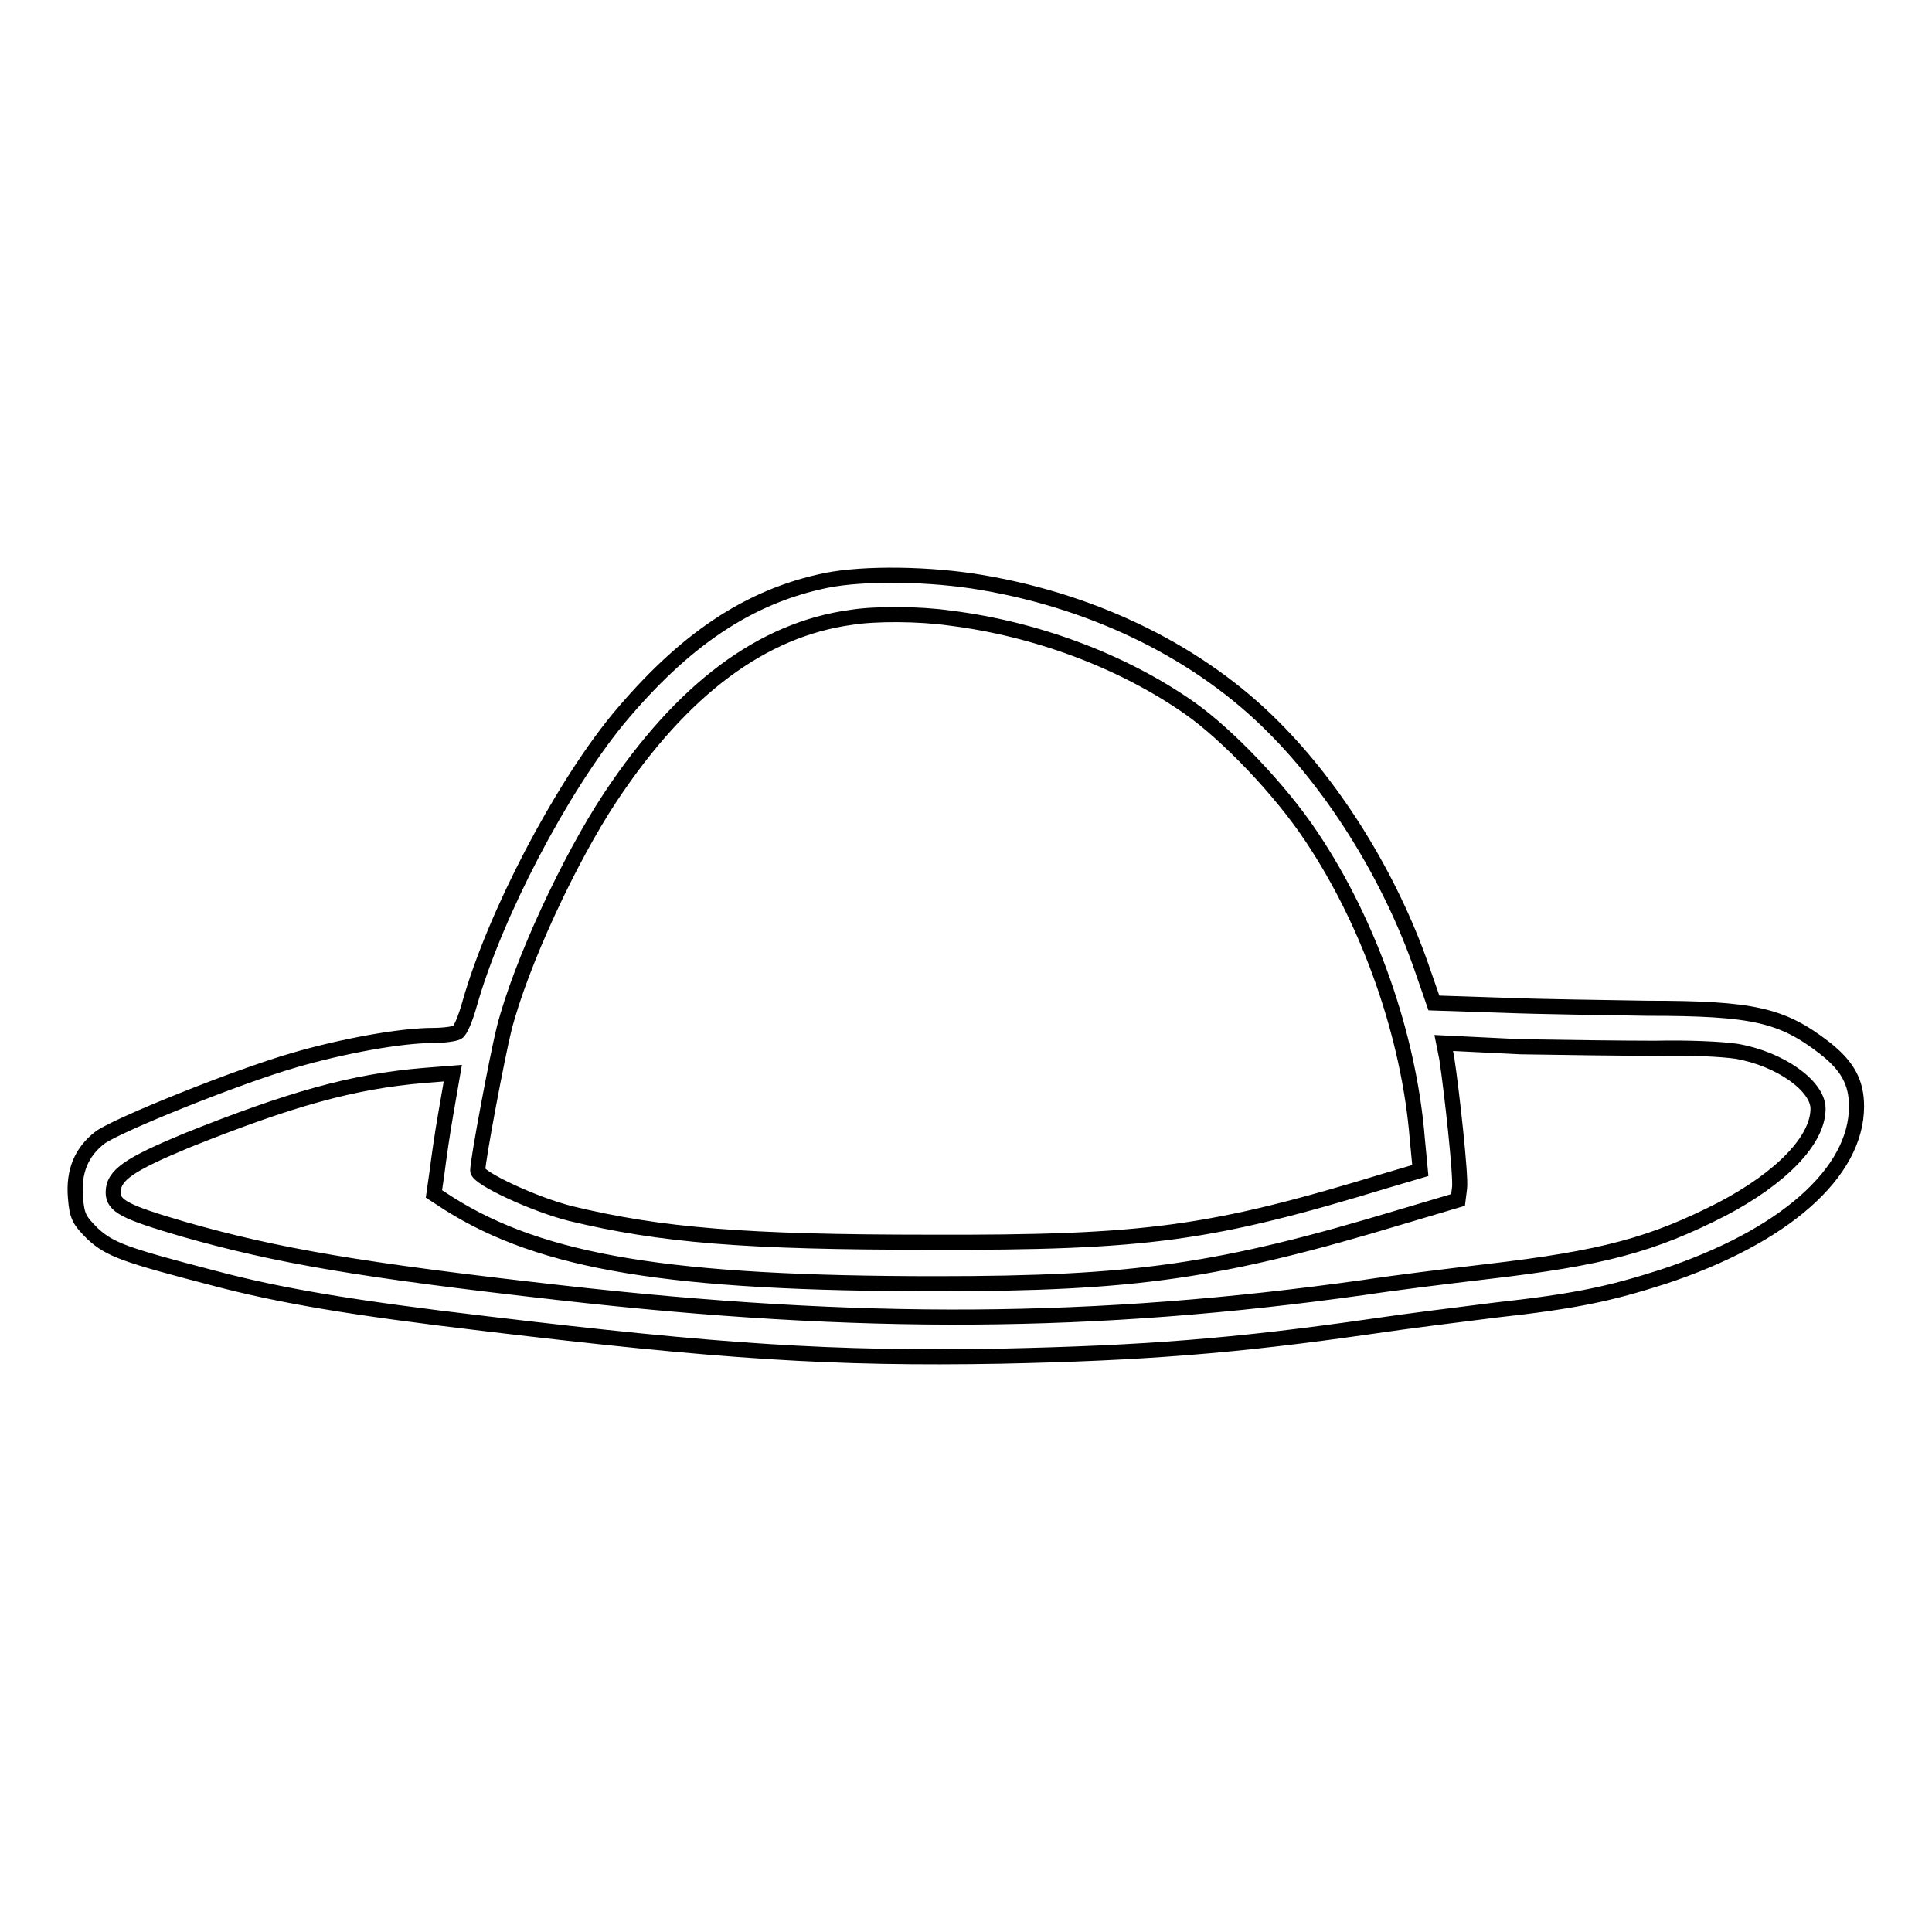
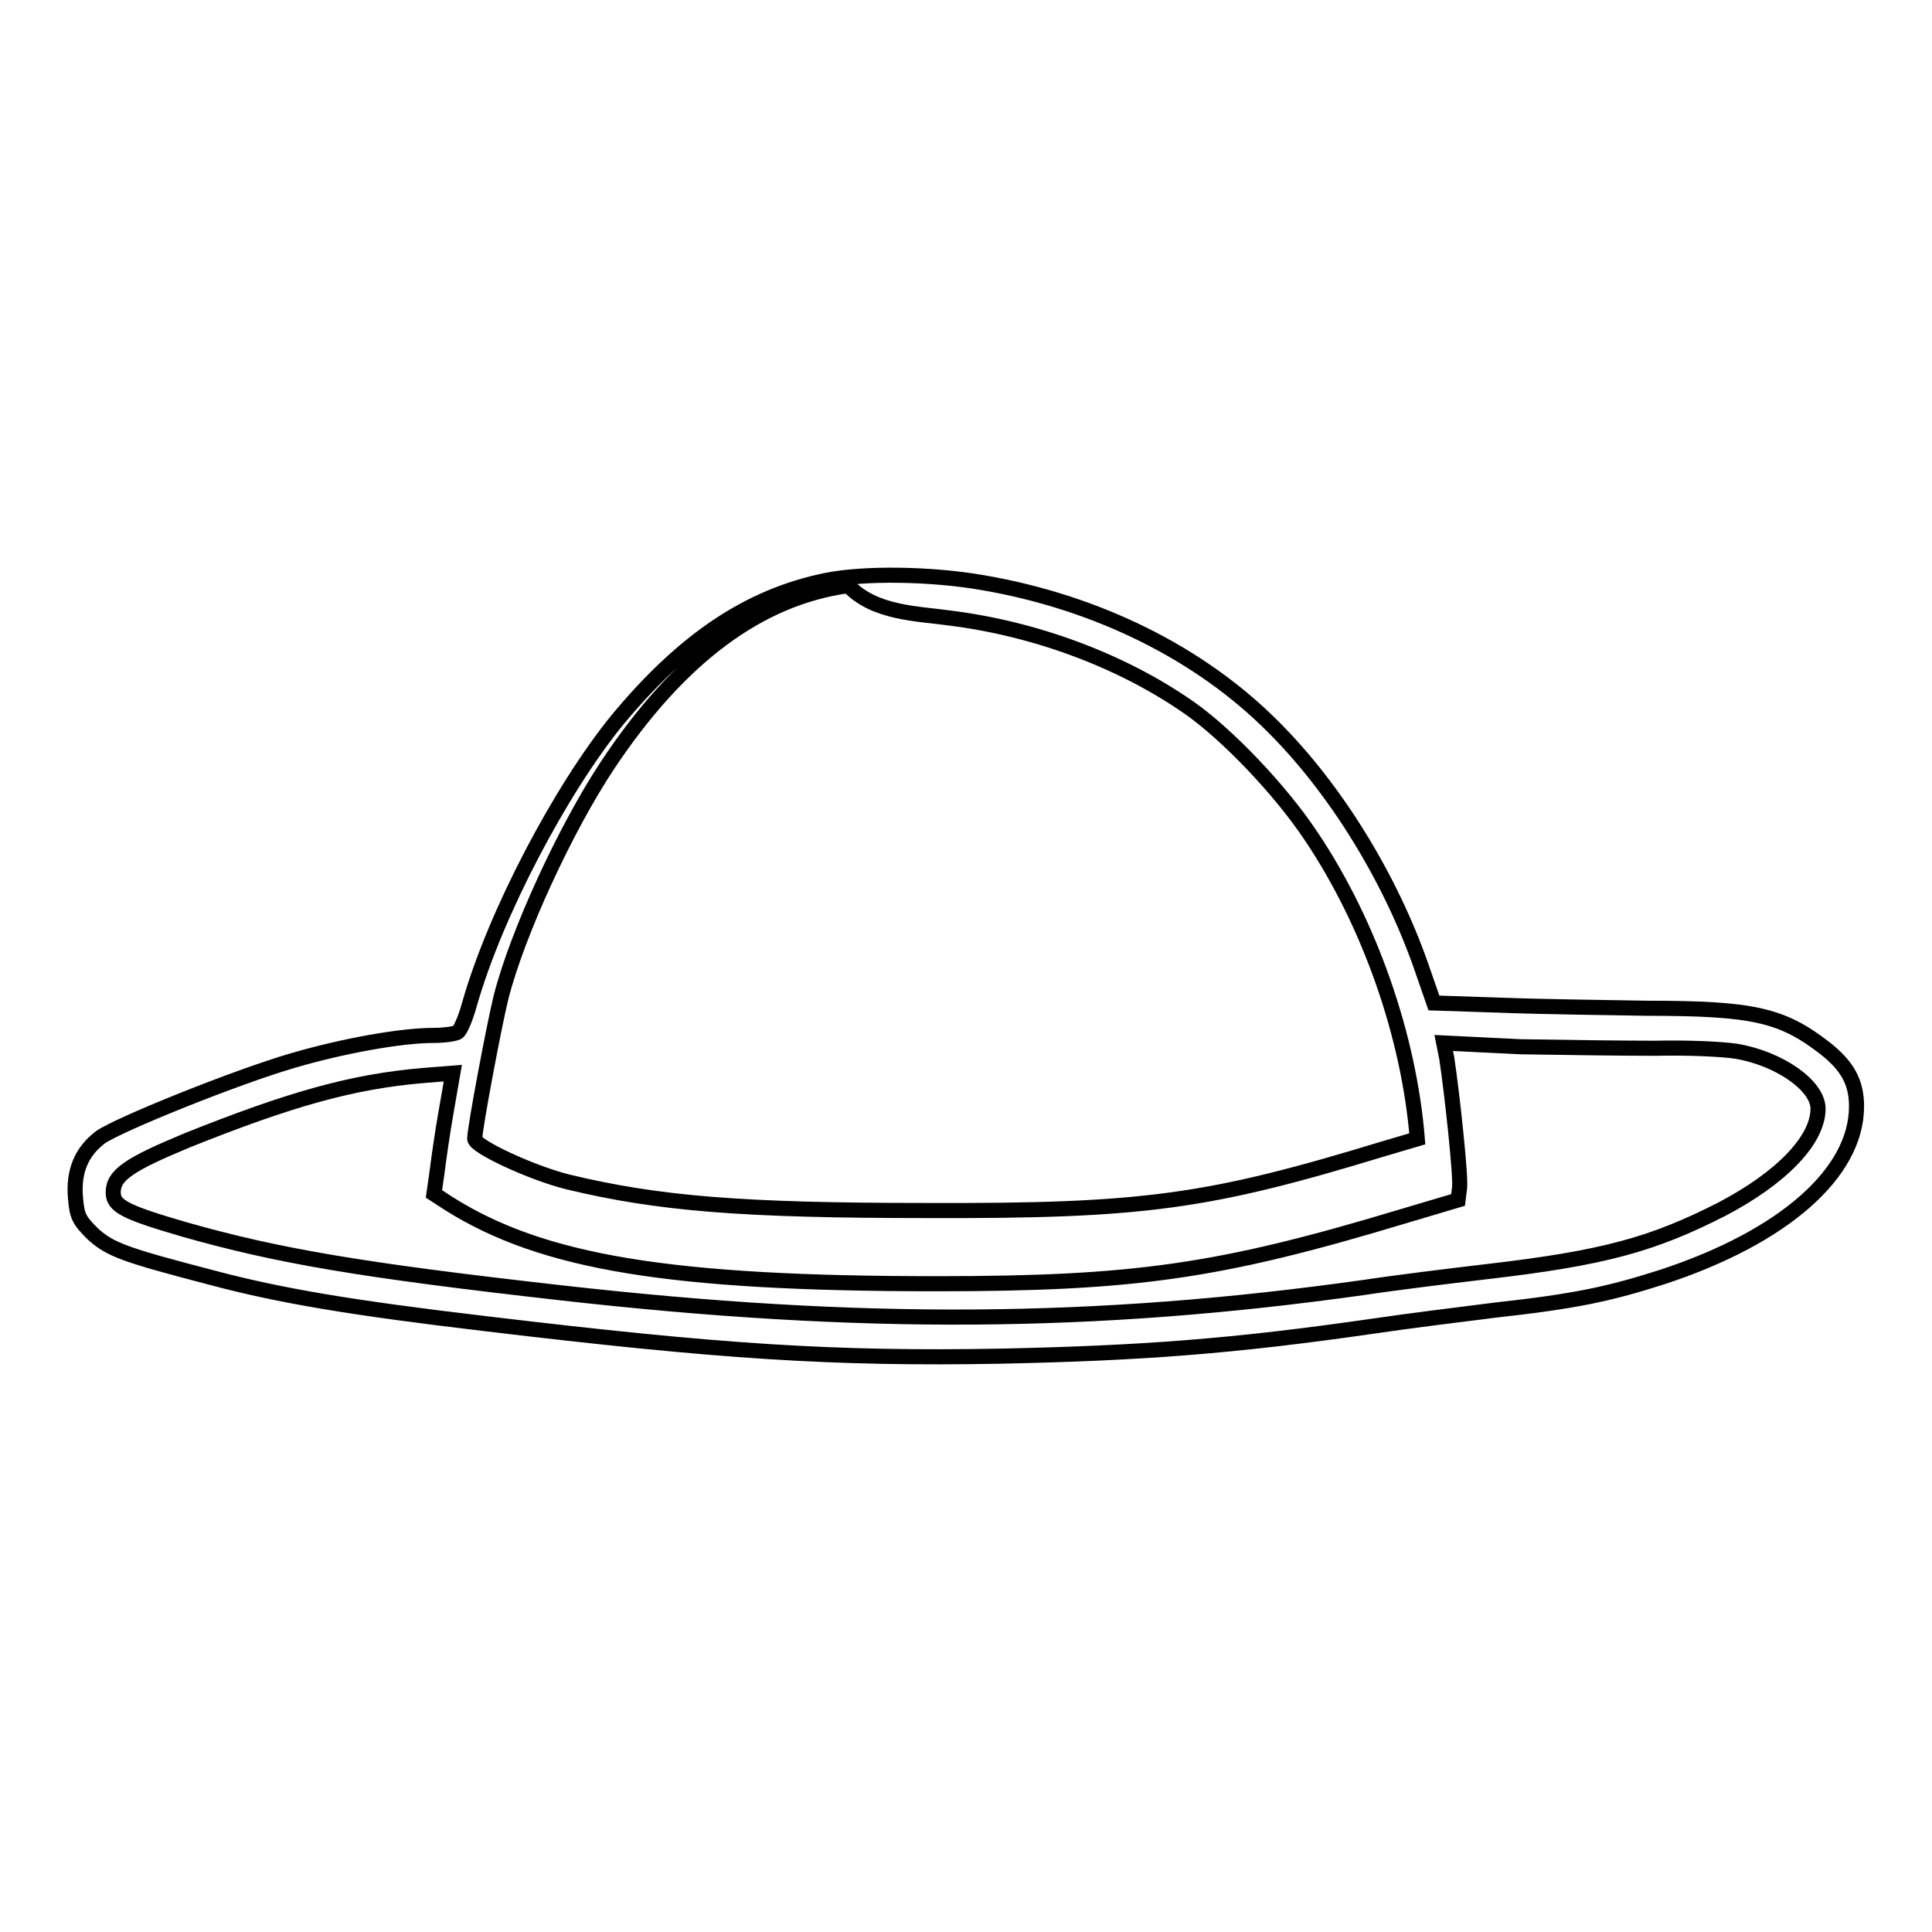
<svg xmlns="http://www.w3.org/2000/svg" version="1.1" x="0px" y="0px" viewBox="0 0 256 256" enable-background="new 0 0 256 256" xml:space="preserve">
  <g>
    <g>
      <g>
-         <path stroke-width="2" fill-opacity="0" stroke="#000000" d="M109.5,76.9C99.2,79,90.6,84.8,81.8,95.4c-7.5,9.2-16.2,25.7-19.6,37.7c-0.5,1.8-1.2,3.5-1.6,3.7c-0.4,0.2-1.8,0.4-3.2,0.4c-4.3,0-12,1.4-18.5,3.3c-7.6,2.2-23.2,8.5-25.6,10.2c-2.5,1.9-3.6,4.5-3.3,8c0.2,2.5,0.5,3,2.3,4.8c2.3,2.1,4.3,2.8,15.8,5.8c9,2.4,18.5,4,36.3,6.1c30.9,3.7,46,4.7,68.2,4.3c18.7-0.4,30.8-1.3,49.5-4c4-0.6,11.2-1.5,16-2.1c10.9-1.2,15.3-2.2,22.2-4.4c16.1-5.3,25.7-13.8,25.7-22.6c0-3.2-1.2-5.4-4.3-7.8c-5.6-4.3-9.4-5.2-23.4-5.2c-5.5-0.1-14.2-0.2-19.2-0.4l-9.1-0.3l-1.7-4.9c-4.1-11.7-11.3-23.4-19.5-31.6c-9.7-9.8-23.4-16.6-38.6-19.2C123.3,76,114.5,75.9,109.5,76.9z M125.9,81.9c11.2,1.4,22.7,5.6,31.7,11.9c5,3.5,12.1,10.9,16.2,17.1c7.7,11.5,12.9,26.4,14,40l0.4,4.2l-4.4,1.3c-23.3,7.1-31.8,8.3-60.7,8.2c-24.3,0-35.5-0.9-47.5-3.8c-4.8-1.2-12.3-4.7-12.3-5.7c0-1.4,2.6-15.2,3.5-18.8c2.2-8.6,8.6-22.4,14.1-30.7c9.5-14.3,20.1-22.2,31.9-23.8C115.9,81.3,121.7,81.3,125.9,81.9z M219.3,138.9c4.3-0.1,8.8,0.1,10.8,0.4c5.8,1,10.8,4.6,10.8,7.6c0,4.2-4.9,9.2-12.7,13.3c-9.2,4.7-15.7,6.5-31.2,8.3c-5.1,0.6-12.4,1.5-16.3,2.1c-35.7,5-66.6,5.2-106.4,0.7c-26.6-3-37.6-4.9-49.9-8.4c-7.9-2.3-9.4-3.1-9.4-4.9c0-2.3,2.1-3.7,9.8-6.9c13.5-5.4,21.8-7.8,31.4-8.6l3.8-0.3l-0.9,5.2c-0.5,2.8-1,6.4-1.2,8l-0.4,2.8l2,1.3c12.4,7.8,29.3,10.6,64.6,10.6c26.2,0,37.5-1.6,61.7-8.9l7.4-2.2l0.2-1.6c0.2-1.5-1-12.6-1.7-17.2l-0.4-2l10.2,0.5C207.3,138.8,215.2,138.9,219.3,138.9z" />
+         <path stroke-width="2" fill-opacity="0" stroke="#000000" d="M109.5,76.9C99.2,79,90.6,84.8,81.8,95.4c-7.5,9.2-16.2,25.7-19.6,37.7c-0.5,1.8-1.2,3.5-1.6,3.7c-0.4,0.2-1.8,0.4-3.2,0.4c-4.3,0-12,1.4-18.5,3.3c-7.6,2.2-23.2,8.5-25.6,10.2c-2.5,1.9-3.6,4.5-3.3,8c0.2,2.5,0.5,3,2.3,4.8c2.3,2.1,4.3,2.8,15.8,5.8c9,2.4,18.5,4,36.3,6.1c30.9,3.7,46,4.7,68.2,4.3c18.7-0.4,30.8-1.3,49.5-4c4-0.6,11.2-1.5,16-2.1c10.9-1.2,15.3-2.2,22.2-4.4c16.1-5.3,25.7-13.8,25.7-22.6c0-3.2-1.2-5.4-4.3-7.8c-5.6-4.3-9.4-5.2-23.4-5.2c-5.5-0.1-14.2-0.2-19.2-0.4l-9.1-0.3l-1.7-4.9c-4.1-11.7-11.3-23.4-19.5-31.6c-9.7-9.8-23.4-16.6-38.6-19.2C123.3,76,114.5,75.9,109.5,76.9z M125.9,81.9c11.2,1.4,22.7,5.6,31.7,11.9c5,3.5,12.1,10.9,16.2,17.1c7.7,11.5,12.9,26.4,14,40l-4.4,1.3c-23.3,7.1-31.8,8.3-60.7,8.2c-24.3,0-35.5-0.9-47.5-3.8c-4.8-1.2-12.3-4.7-12.3-5.7c0-1.4,2.6-15.2,3.5-18.8c2.2-8.6,8.6-22.4,14.1-30.7c9.5-14.3,20.1-22.2,31.9-23.8C115.9,81.3,121.7,81.3,125.9,81.9z M219.3,138.9c4.3-0.1,8.8,0.1,10.8,0.4c5.8,1,10.8,4.6,10.8,7.6c0,4.2-4.9,9.2-12.7,13.3c-9.2,4.7-15.7,6.5-31.2,8.3c-5.1,0.6-12.4,1.5-16.3,2.1c-35.7,5-66.6,5.2-106.4,0.7c-26.6-3-37.6-4.9-49.9-8.4c-7.9-2.3-9.4-3.1-9.4-4.9c0-2.3,2.1-3.7,9.8-6.9c13.5-5.4,21.8-7.8,31.4-8.6l3.8-0.3l-0.9,5.2c-0.5,2.8-1,6.4-1.2,8l-0.4,2.8l2,1.3c12.4,7.8,29.3,10.6,64.6,10.6c26.2,0,37.5-1.6,61.7-8.9l7.4-2.2l0.2-1.6c0.2-1.5-1-12.6-1.7-17.2l-0.4-2l10.2,0.5C207.3,138.8,215.2,138.9,219.3,138.9z" />
      </g>
    </g>
  </g>
</svg>